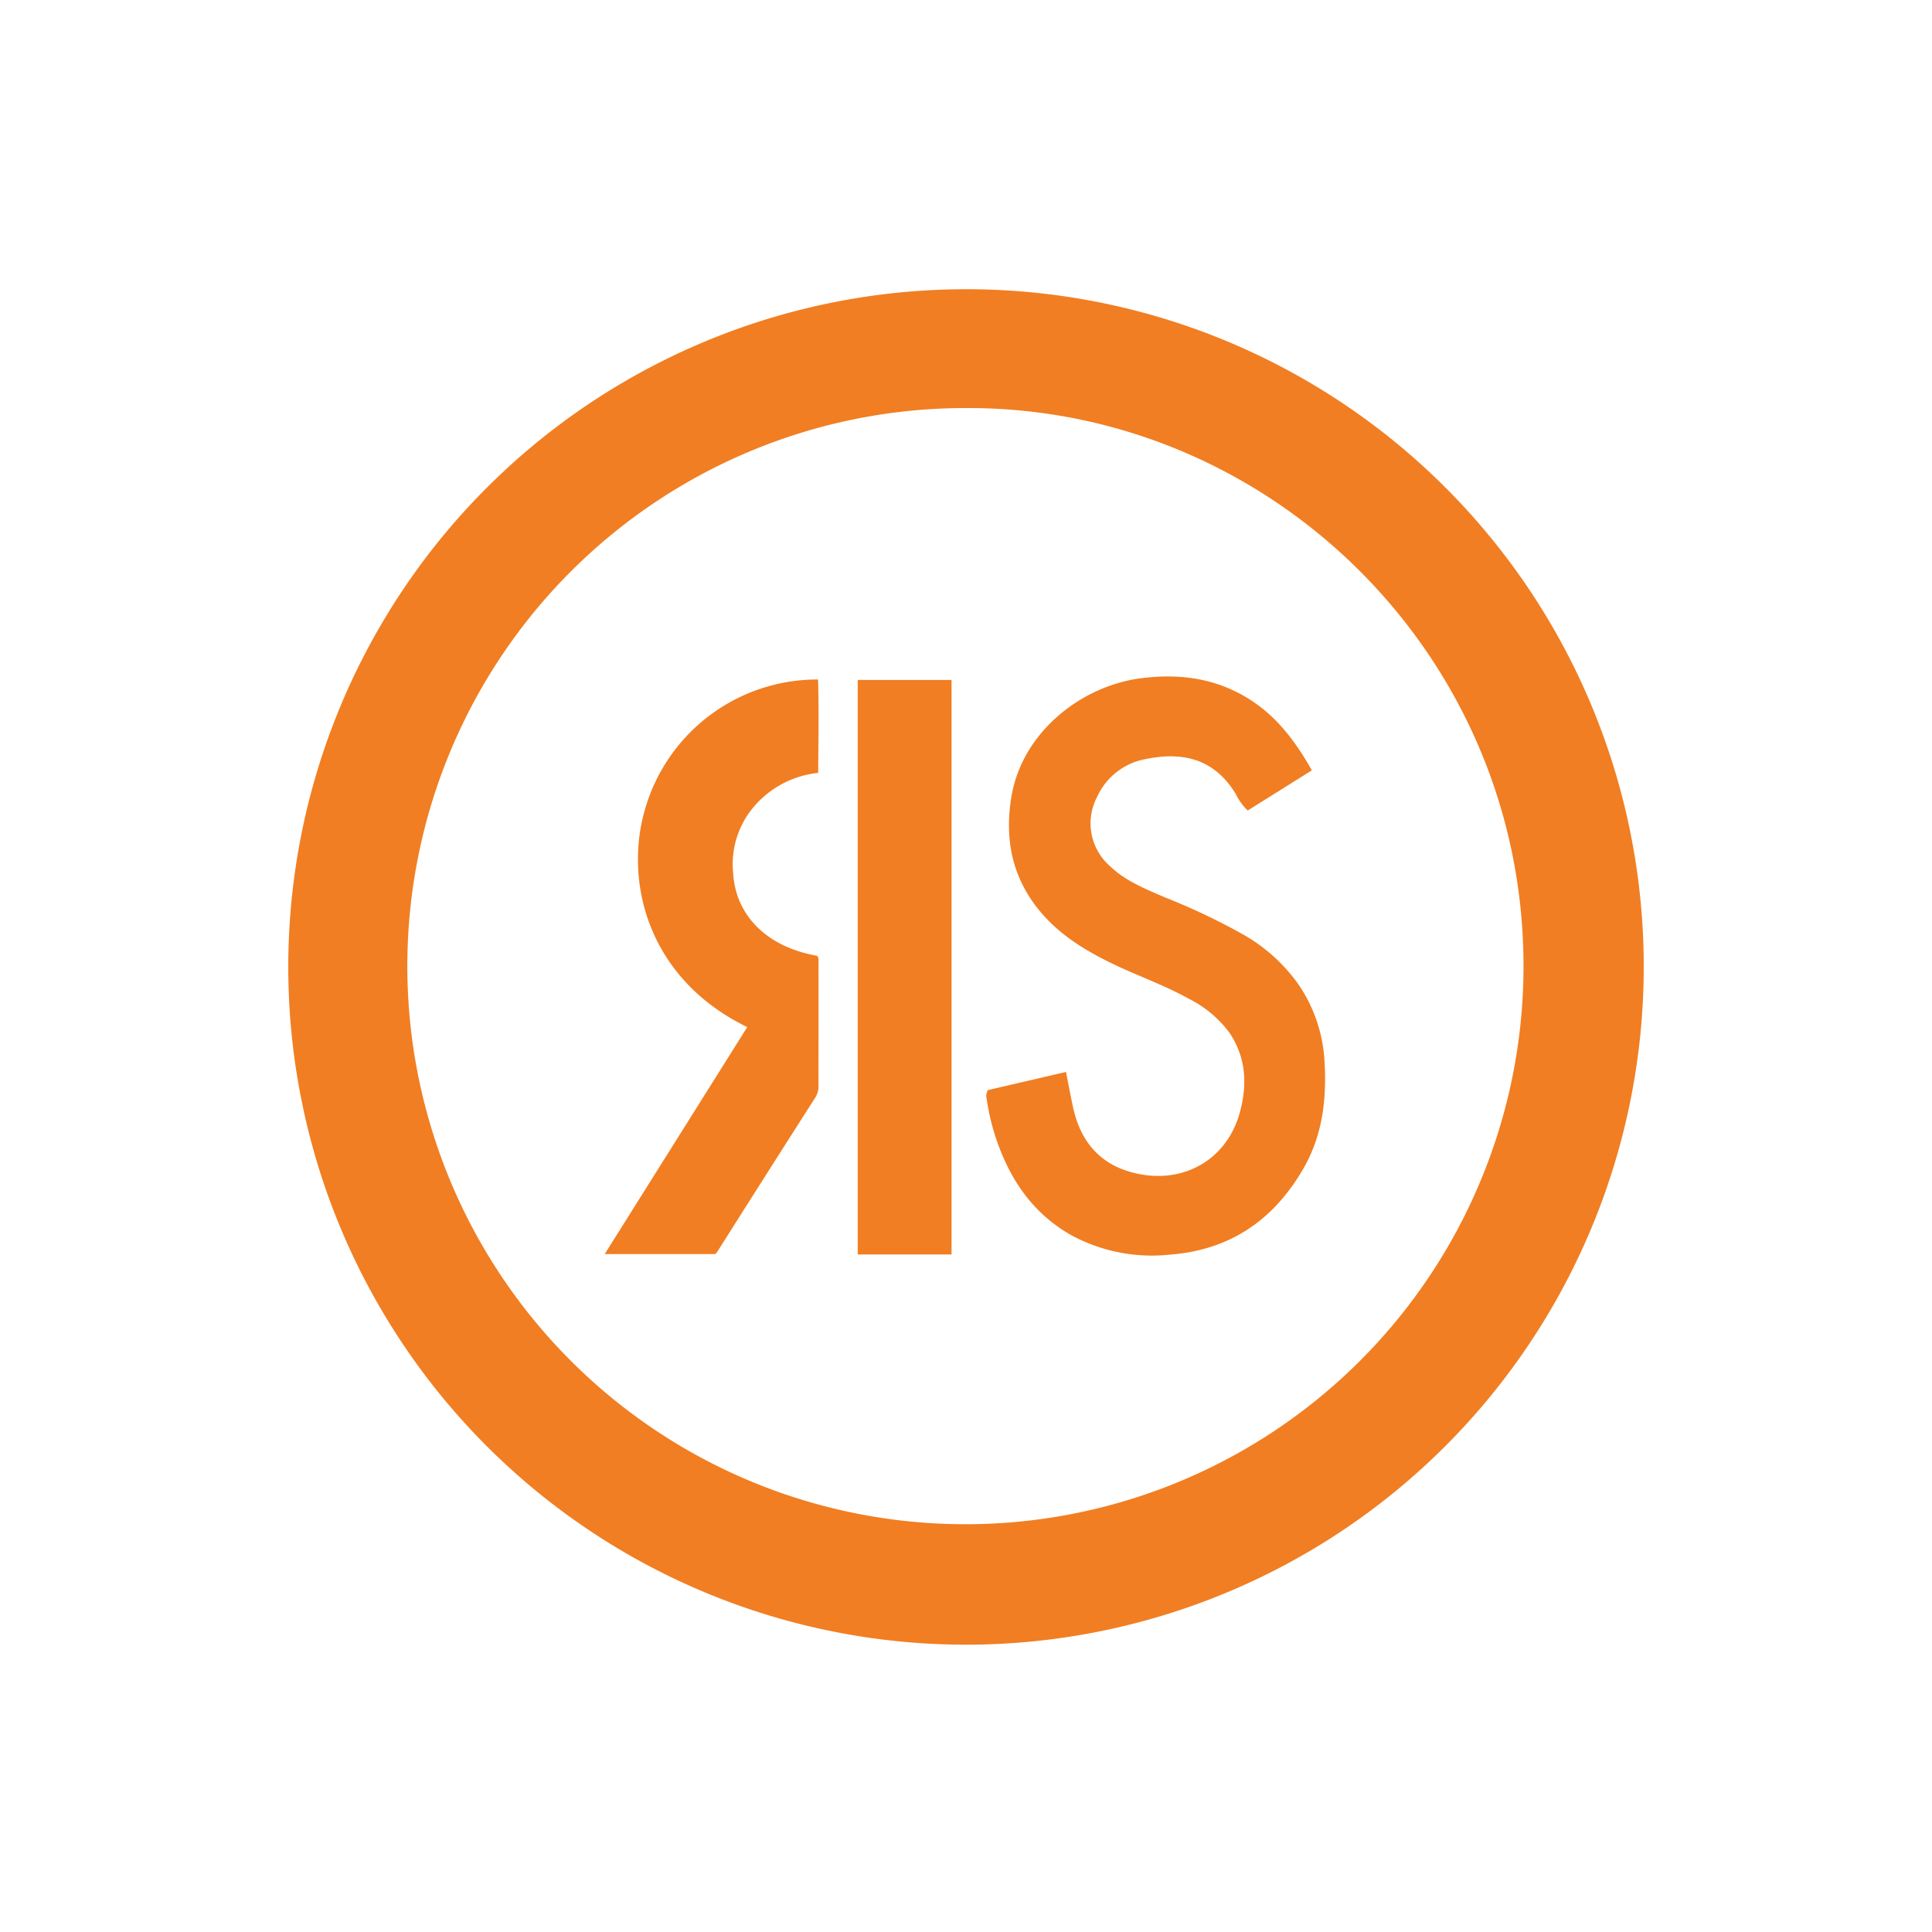
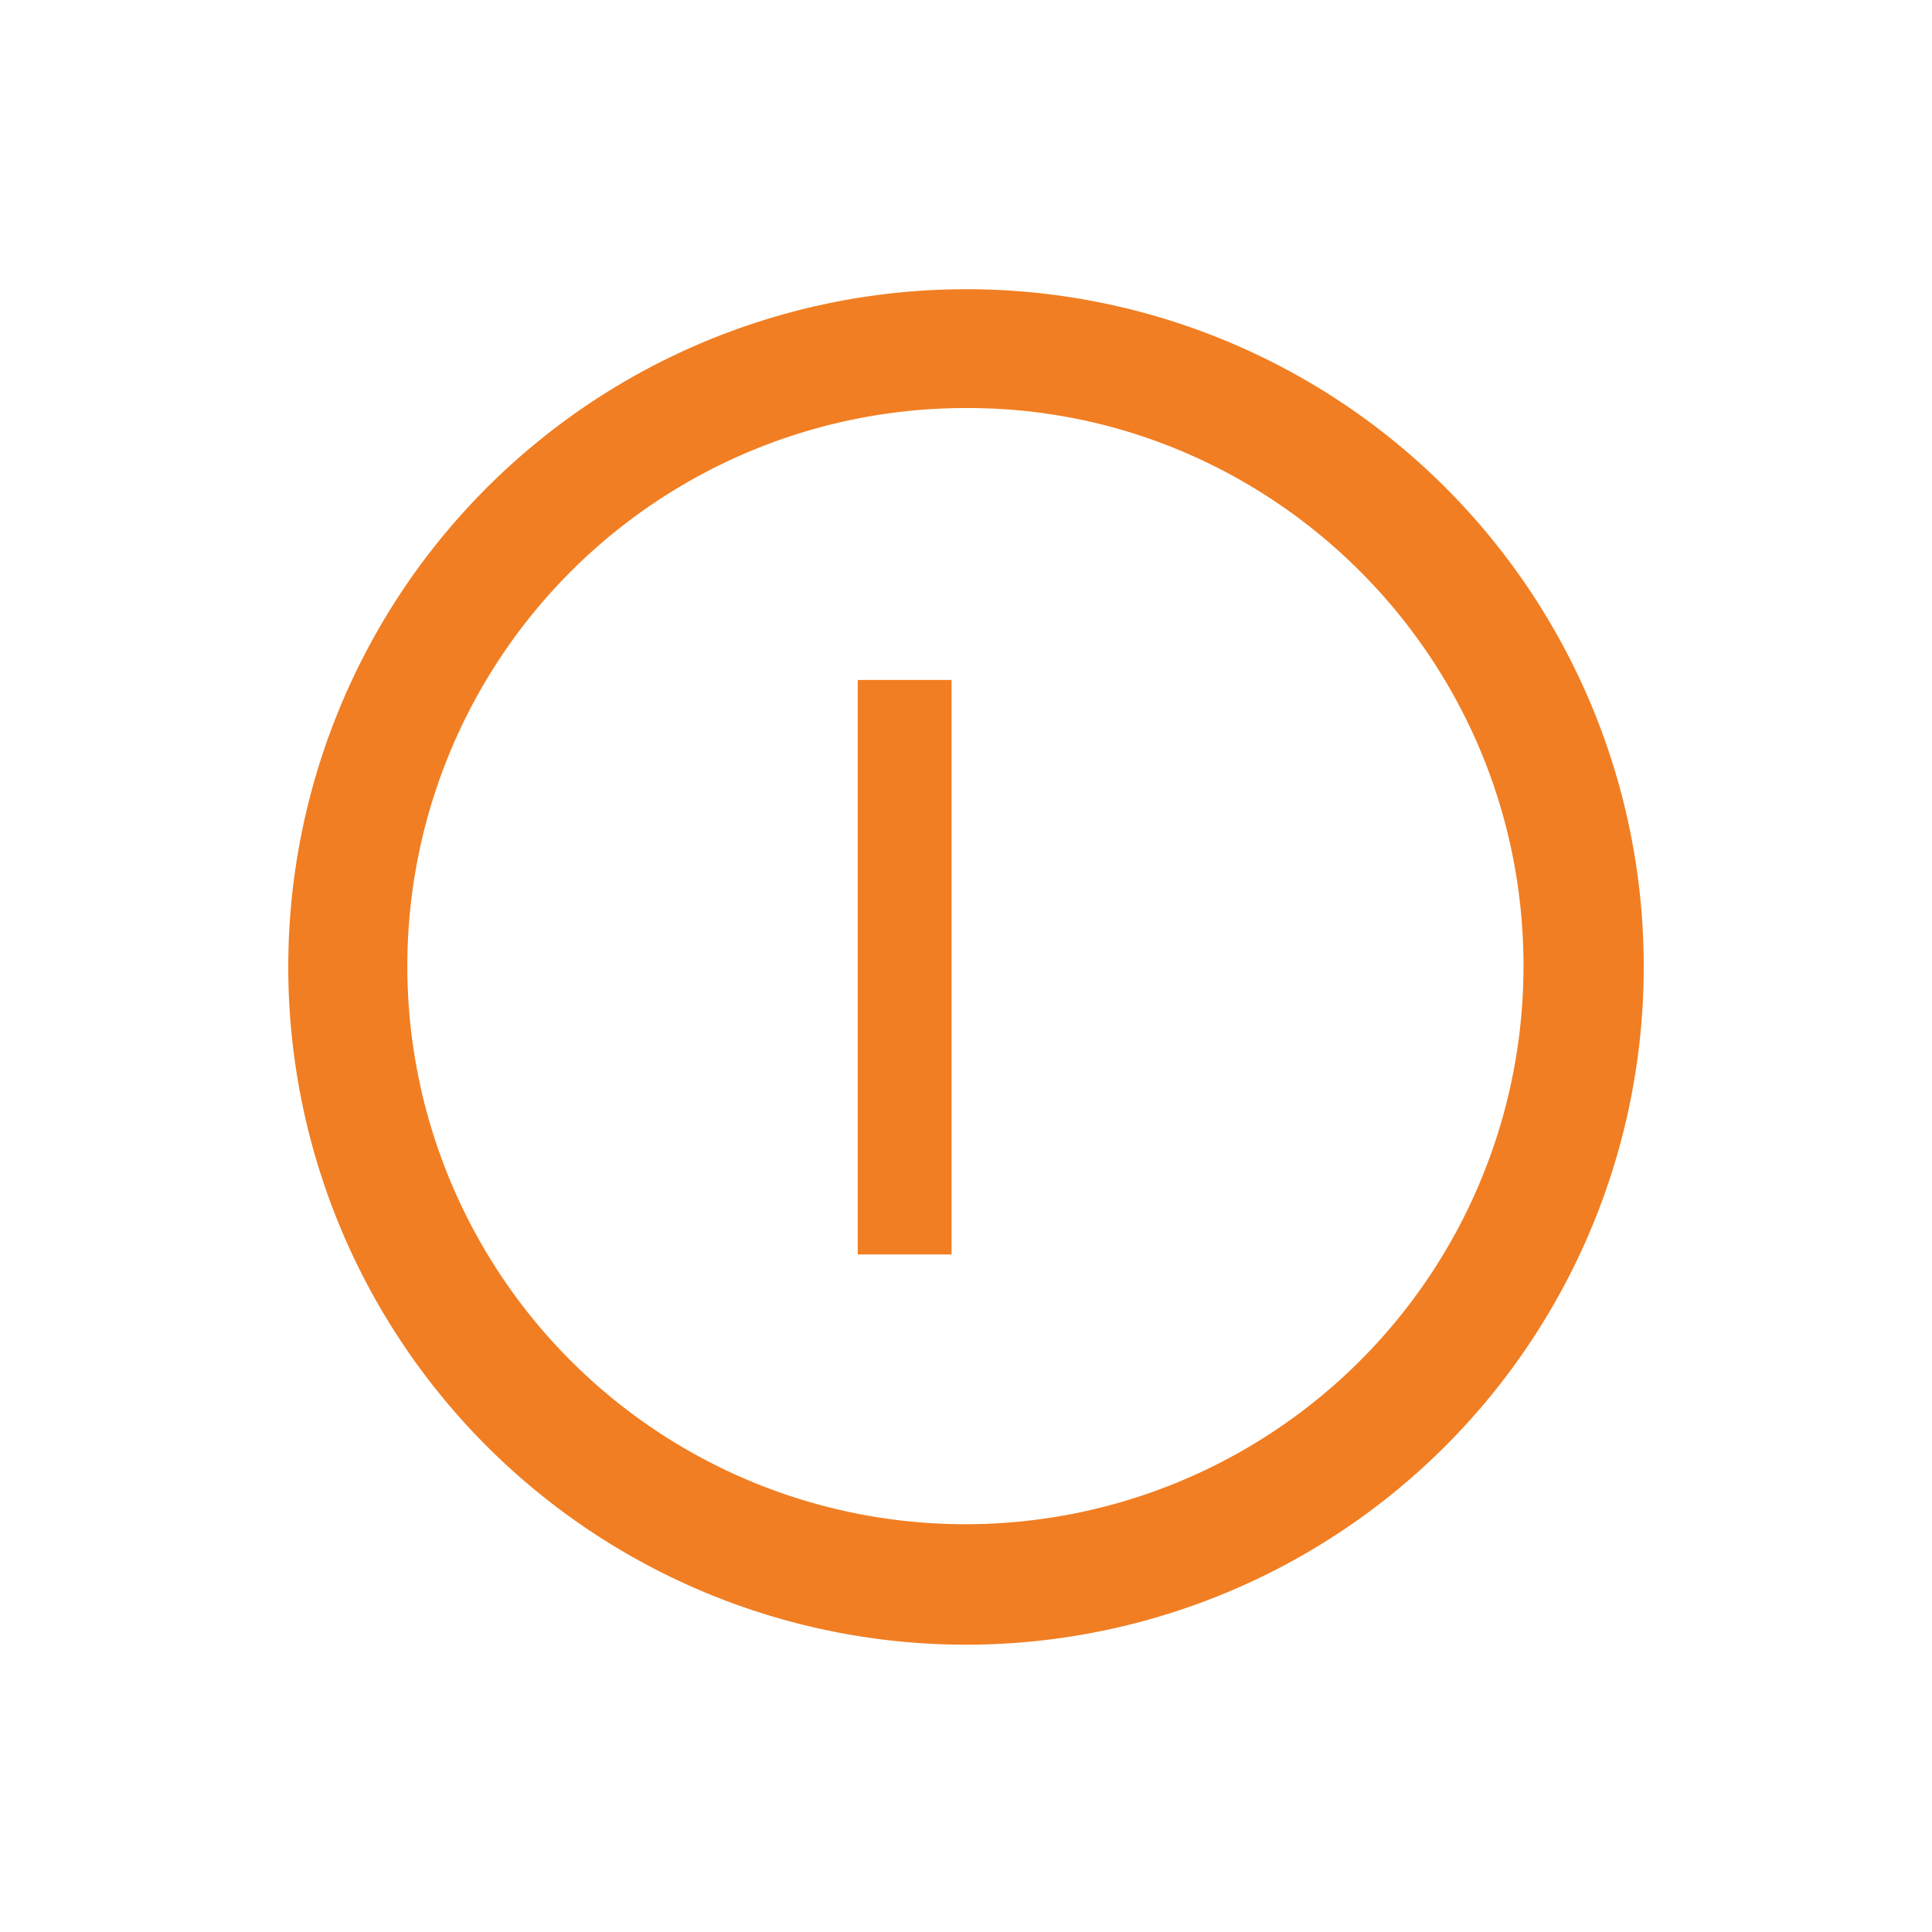
<svg xmlns="http://www.w3.org/2000/svg" id="Layer_1" data-name="Layer 1" viewBox="0 0 300 300">
  <title>RSSS_Mark_Light</title>
  <path d="M255.237,149.927A105.237,105.237,0,1,1,148.945,44.918,105.131,105.131,0,0,1,255.237,149.927ZM150.078,63.362A86.66,86.66,0,1,0,236.556,151.609C237.431,102.564,197.736,63.217,150.078,63.362Z" fill="#f17e22" />
-   <path d="M203.71,119.617l-9.969,6.239a9.101,9.101,0,0,1-1.887-2.625c-3.243-5.273-7.996-6.591-13.963-5.362a10.261,10.261,0,0,0-7.514,5.837,8.814,8.814,0,0,0,2.006,10.808c2.442,2.338,5.505,3.521,8.515,4.835a99.937,99.937,0,0,1,12.301,5.849,26.691,26.691,0,0,1,8.438,7.677,23.367,23.367,0,0,1,4.038,11.992c.343,5.814-.314,11.422-3.259,16.541-4.602,7.998-11.374,12.696-20.746,13.408a26.281,26.281,0,0,1-15.266-2.985c-5.842-3.277-9.412-8.392-11.581-14.59a34.832,34.832,0,0,1-1.599-6.537,1.713,1.713,0,0,1,.189-1.436q5.853-1.362,12.112-2.818c.38,1.91.714,3.729,1.108,5.536,1.058,4.859,3.756,8.422,8.588,9.9,7.81,2.39,15.114-1.387,17.261-9.018,1.222-4.344,1.05-8.603-1.56-12.483a17.656,17.656,0,0,0-6.371-5.322c-3.646-2.038-7.591-3.422-11.353-5.205-5.25-2.49-10.078-5.504-13.323-10.556-3.044-4.739-3.711-9.911-2.868-15.332,1.597-10.258,10.903-17.468,20.18-18.654,6.344-.811,12.253.103,17.576,3.763C198.589,111.71,201.286,115.353,203.71,119.617Z" fill="#f17e22" />
-   <path d="M116.032,159.489c-15.631-7.616-19.179-22.873-15.805-34.062a27.832,27.832,0,0,1,26.795-19.915c.161,4.798.053,9.601.023,14.503a15.138,15.138,0,0,0-10.783,6.28,13.801,13.801,0,0,0-2.415,9.355c.416,6.562,5.299,11.422,13.027,12.763.322.368.22.829.221,1.253q.008,9.4-.005,18.8a3.238,3.238,0,0,1-.439,1.875q-7.603,11.903-15.151,23.841c-.116.183-.26.347-.411.546H93.9C101.339,182.885,108.646,171.25,116.032,159.489Z" fill="#f17e22" />
  <path d="M133.189,105.582h14.566V194.793H133.189Z" fill="#f17e22" />
</svg>